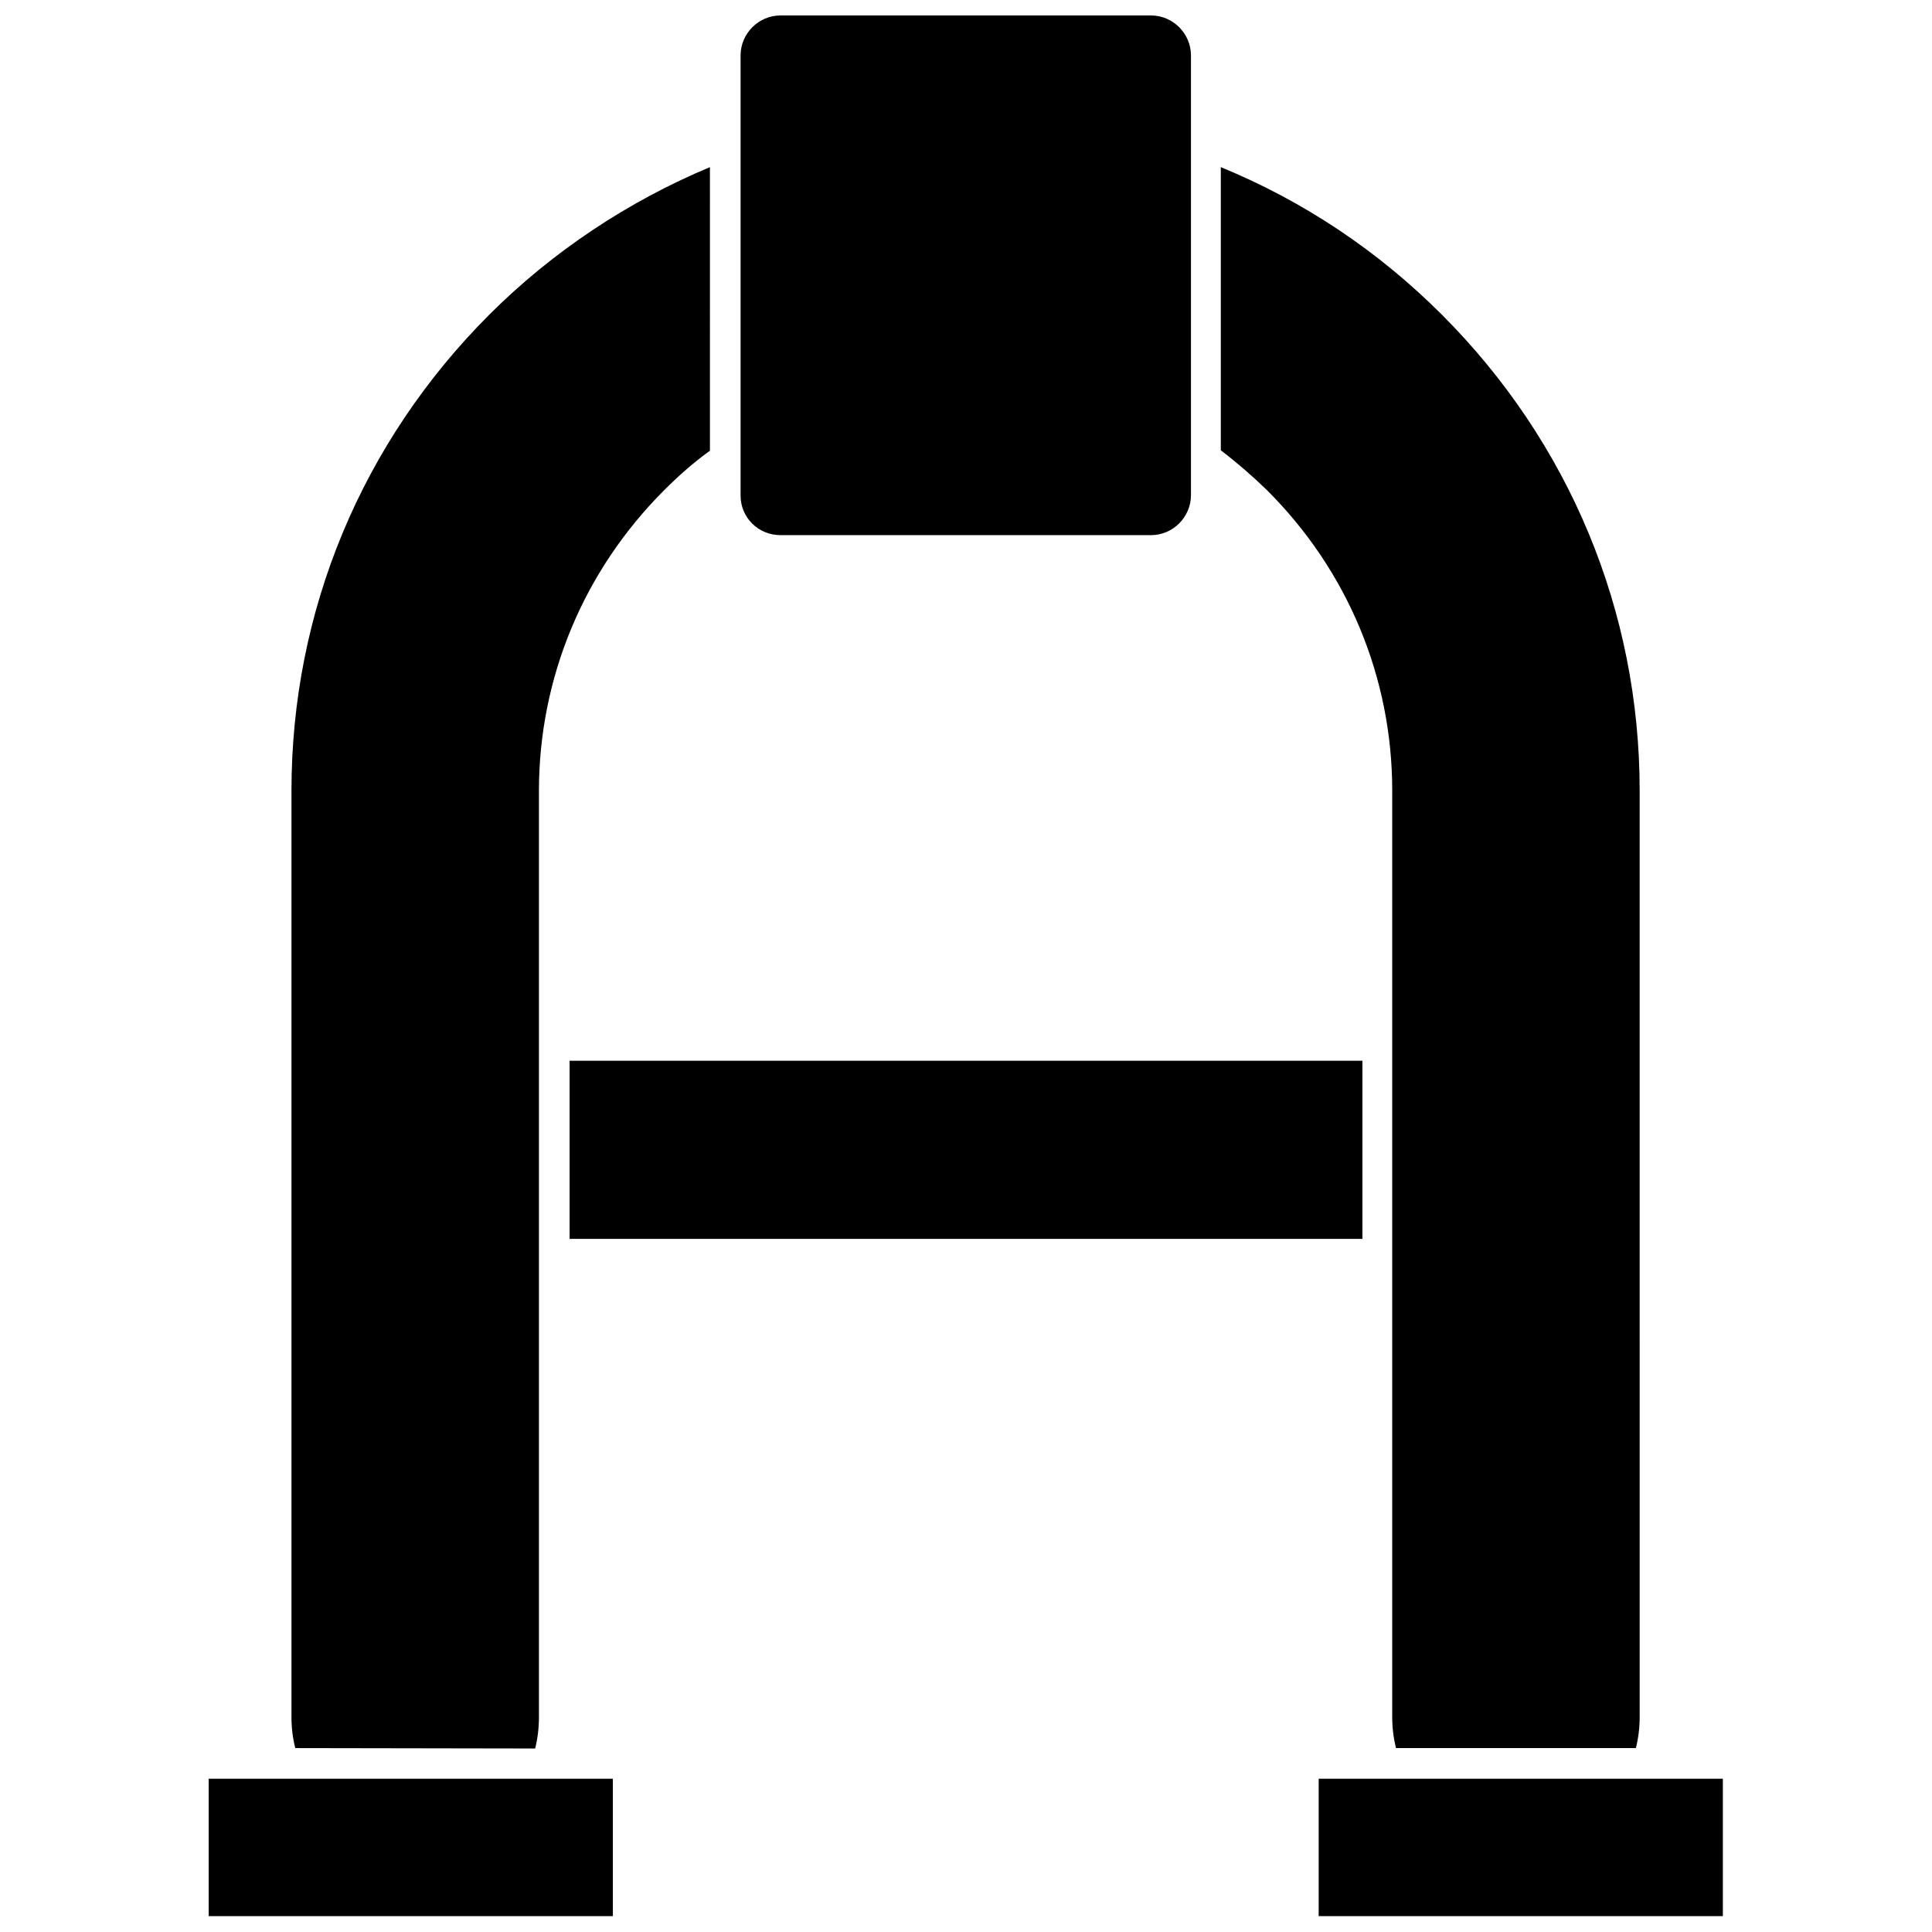
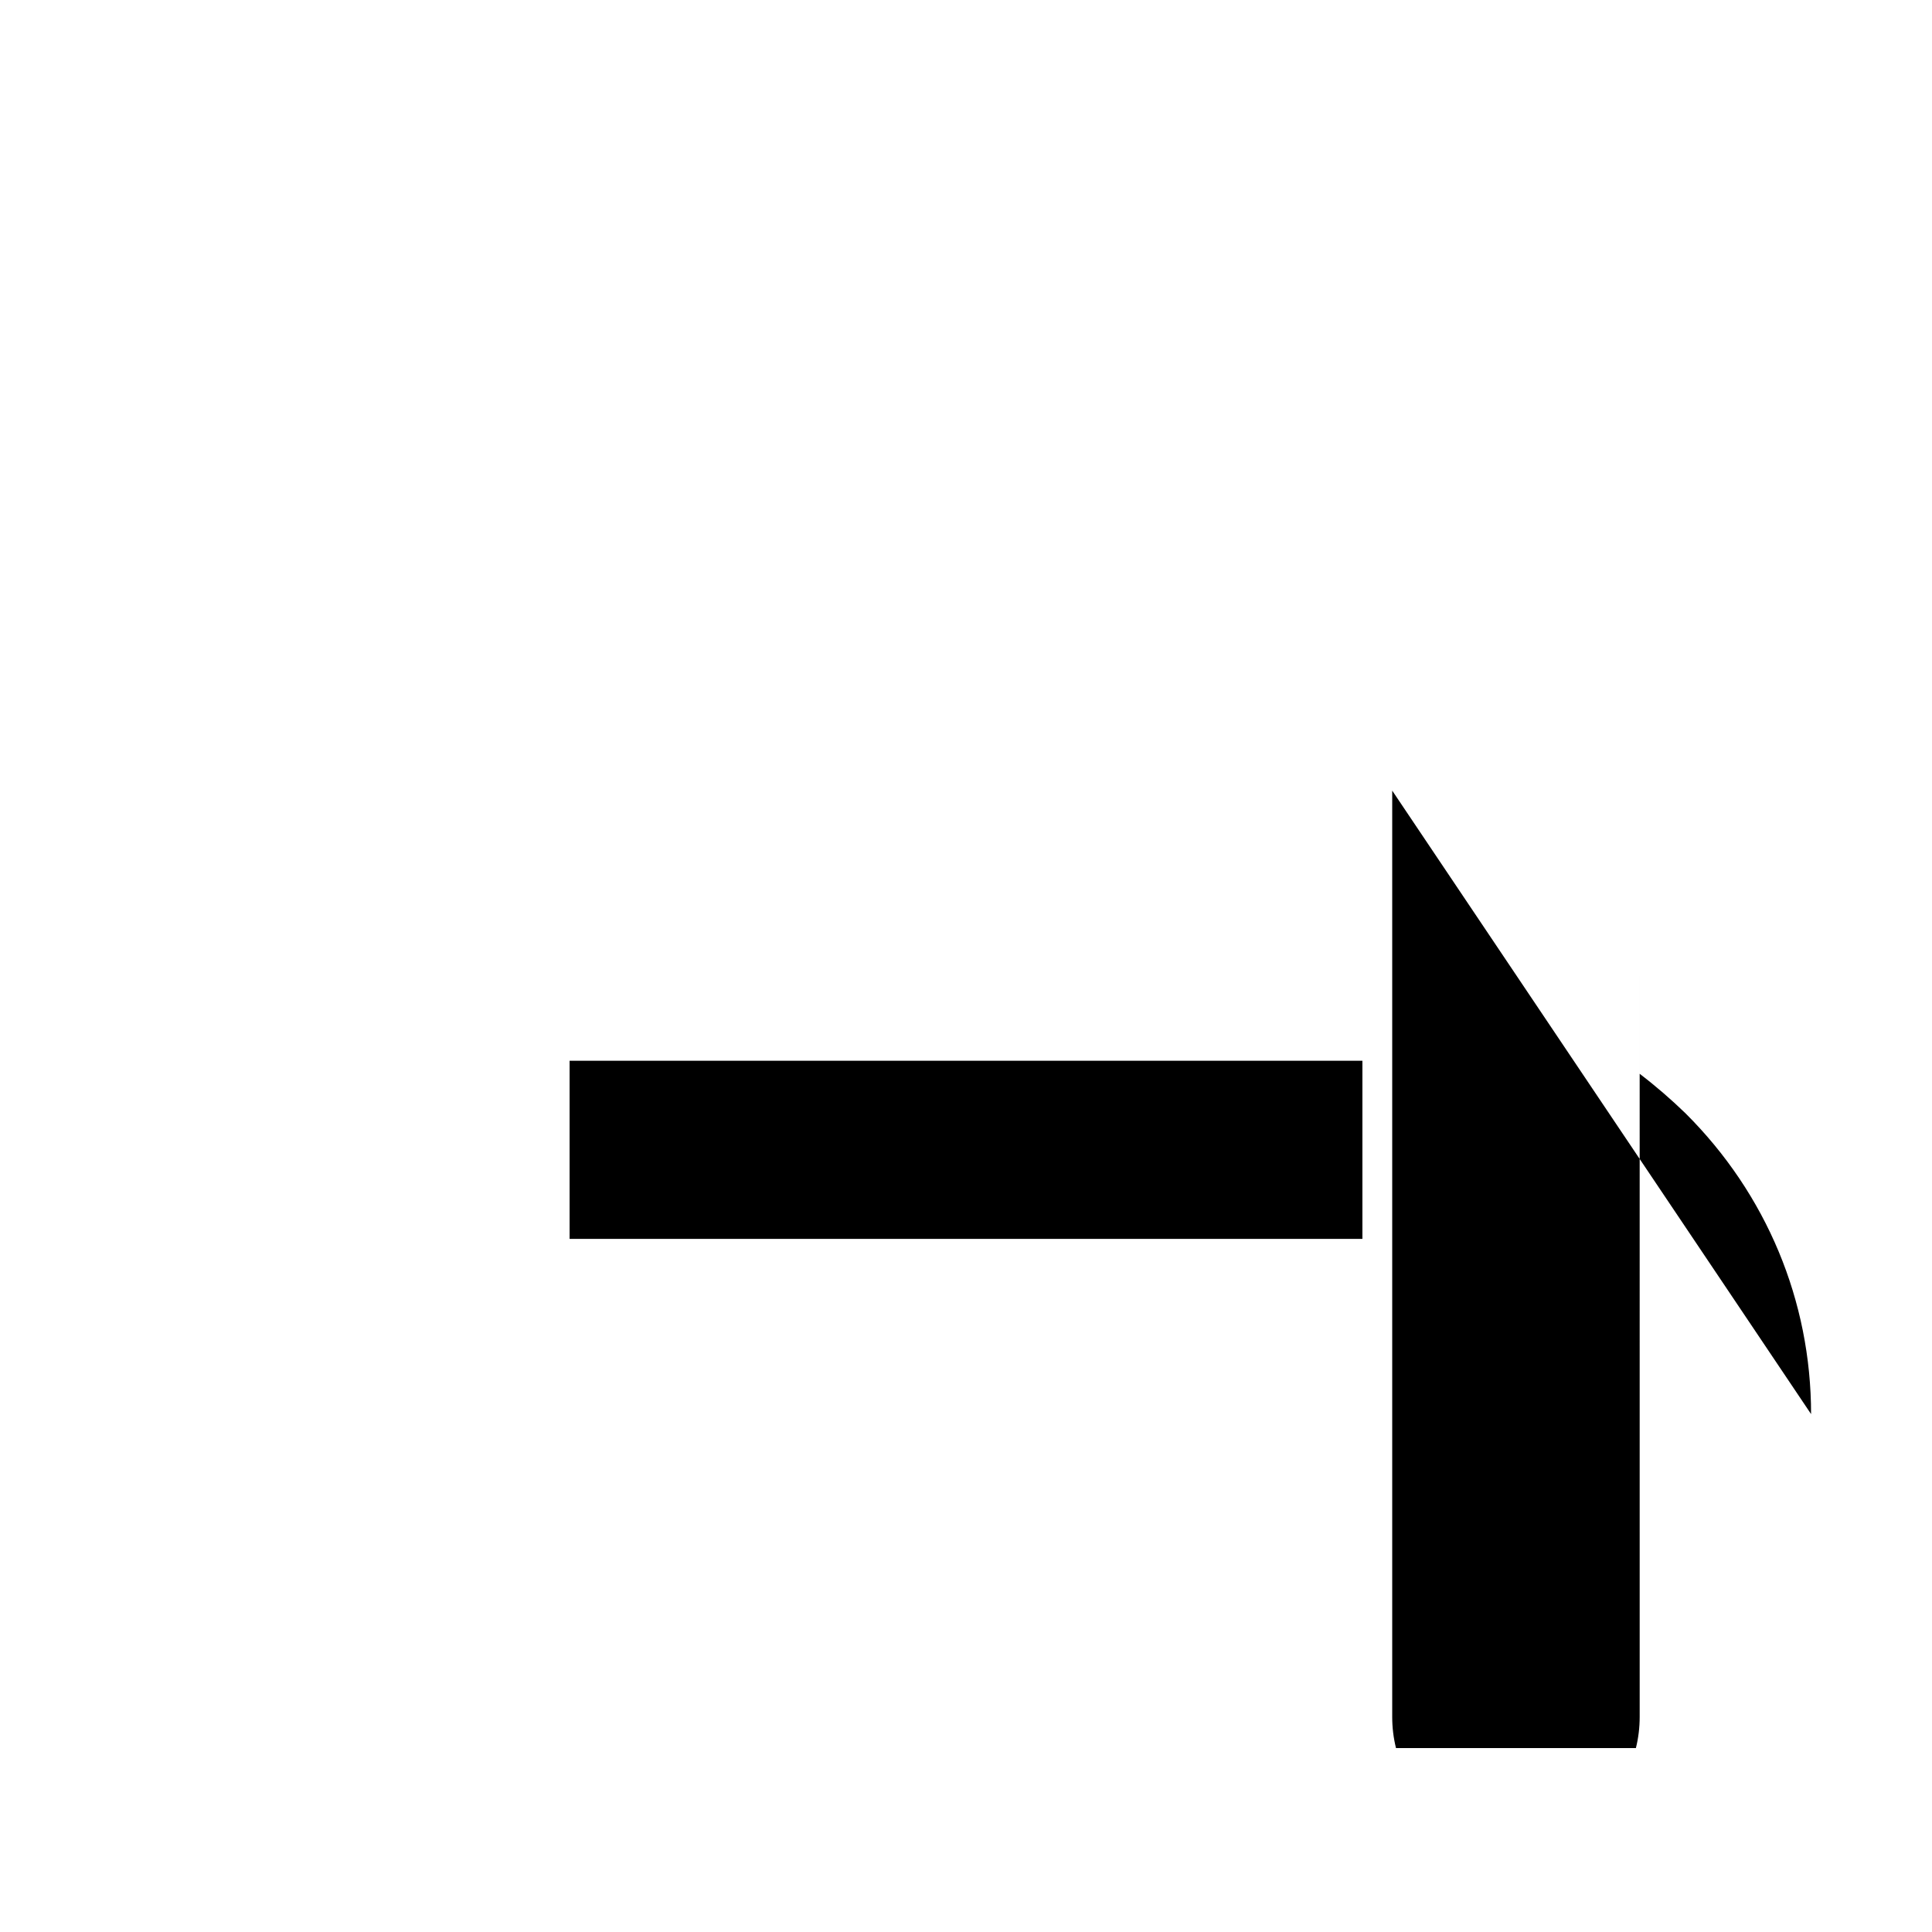
<svg xmlns="http://www.w3.org/2000/svg" width="800px" height="800px" version="1.1" viewBox="144 144 512 512">
  <defs>
    <clipPath id="c">
-       <path d="m199 615h108v36.902h-108z" />
-     </clipPath>
+       </clipPath>
    <clipPath id="b">
-       <path d="m340 148.09h120v137.91h-120z" />
-     </clipPath>
+       </clipPath>
    <clipPath id="a">
      <path d="m493 615h108v36.902h-108z" />
    </clipPath>
  </defs>
-   <path d="m285.82 607.37c0.668-2.672 1.004-5.457 1.004-8.238v-245.5c0-29.949 11.801-58.34 33.18-79.719 3.785-3.785 7.793-7.348 12.137-10.465l-0.004-75.152c-21.598 9.016-41.75 22.379-58.453 39.078-33.848 33.848-52.441 78.605-52.441 126.15v245.5c0 2.894 0.336 5.566 1.004 8.238z" />
  <g clip-path="url(#c)">
    <path d="m219.35 615.38h-20.043v36.41h107.11v-36.41z" />
  </g>
  <path d="m294.95 425.11h210.1v47.207h-210.1z" />
  <g clip-path="url(#b)">
    <path d="m350.84 285.82h98.199c5.789 0 10.578-4.789 10.578-10.578v-116.57c0-5.789-4.789-10.578-10.578-10.578h-98.199c-5.789 0-10.578 4.789-10.578 10.578v116.68c0 5.789 4.676 10.465 10.578 10.465z" />
  </g>
-   <path d="m512.95 353.52v245.5c0 2.785 0.336 5.566 1.004 8.238h63.574c0.668-2.672 1.004-5.457 1.004-8.238l-0.004-245.5c0-47.543-18.594-92.301-52.441-126.15-16.922-16.922-36.629-30.062-58.562-39.078v75.043c4.231 3.231 8.352 6.793 12.137 10.465 21.484 21.375 33.289 49.766 33.289 79.719z" />
+   <path d="m512.95 353.52v245.5c0 2.785 0.336 5.566 1.004 8.238h63.574c0.668-2.672 1.004-5.457 1.004-8.238l-0.004-245.5v75.043c4.231 3.231 8.352 6.793 12.137 10.465 21.484 21.375 33.289 49.766 33.289 79.719z" />
  <g clip-path="url(#a)">
-     <path d="m580.64 615.38h-87.176v36.41h107.11v-36.41z" />
-   </g>
+     </g>
</svg>